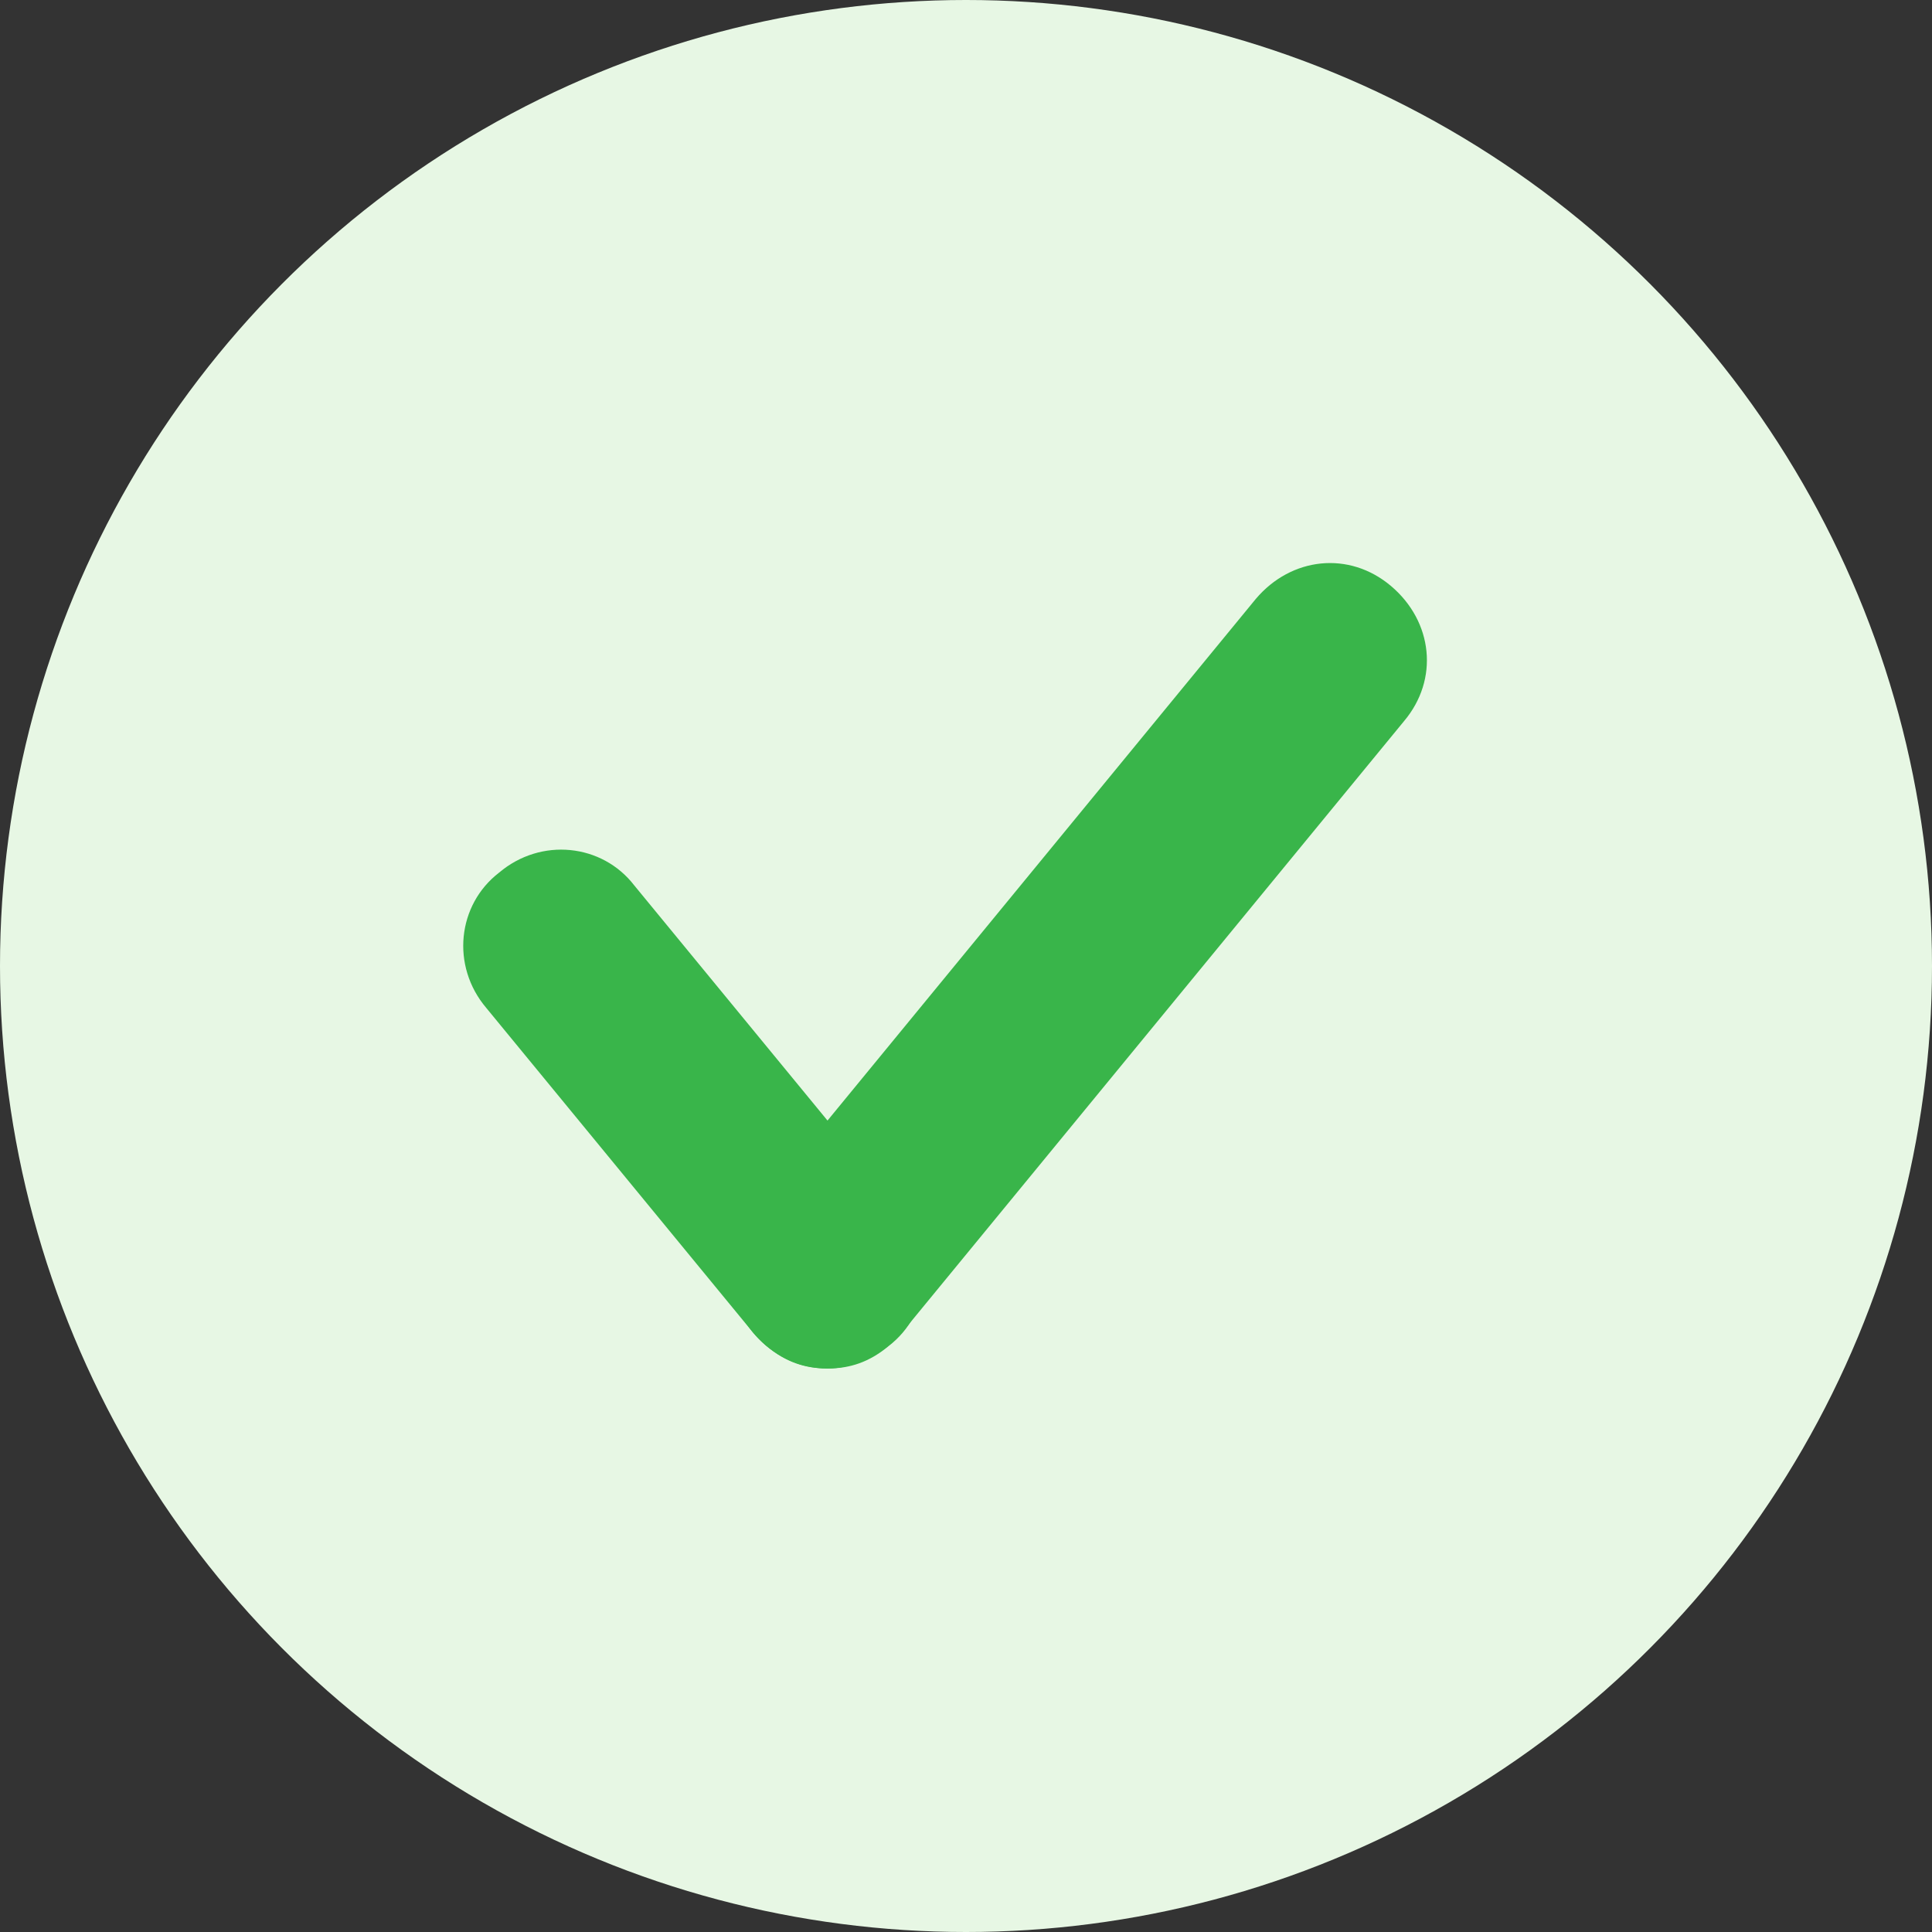
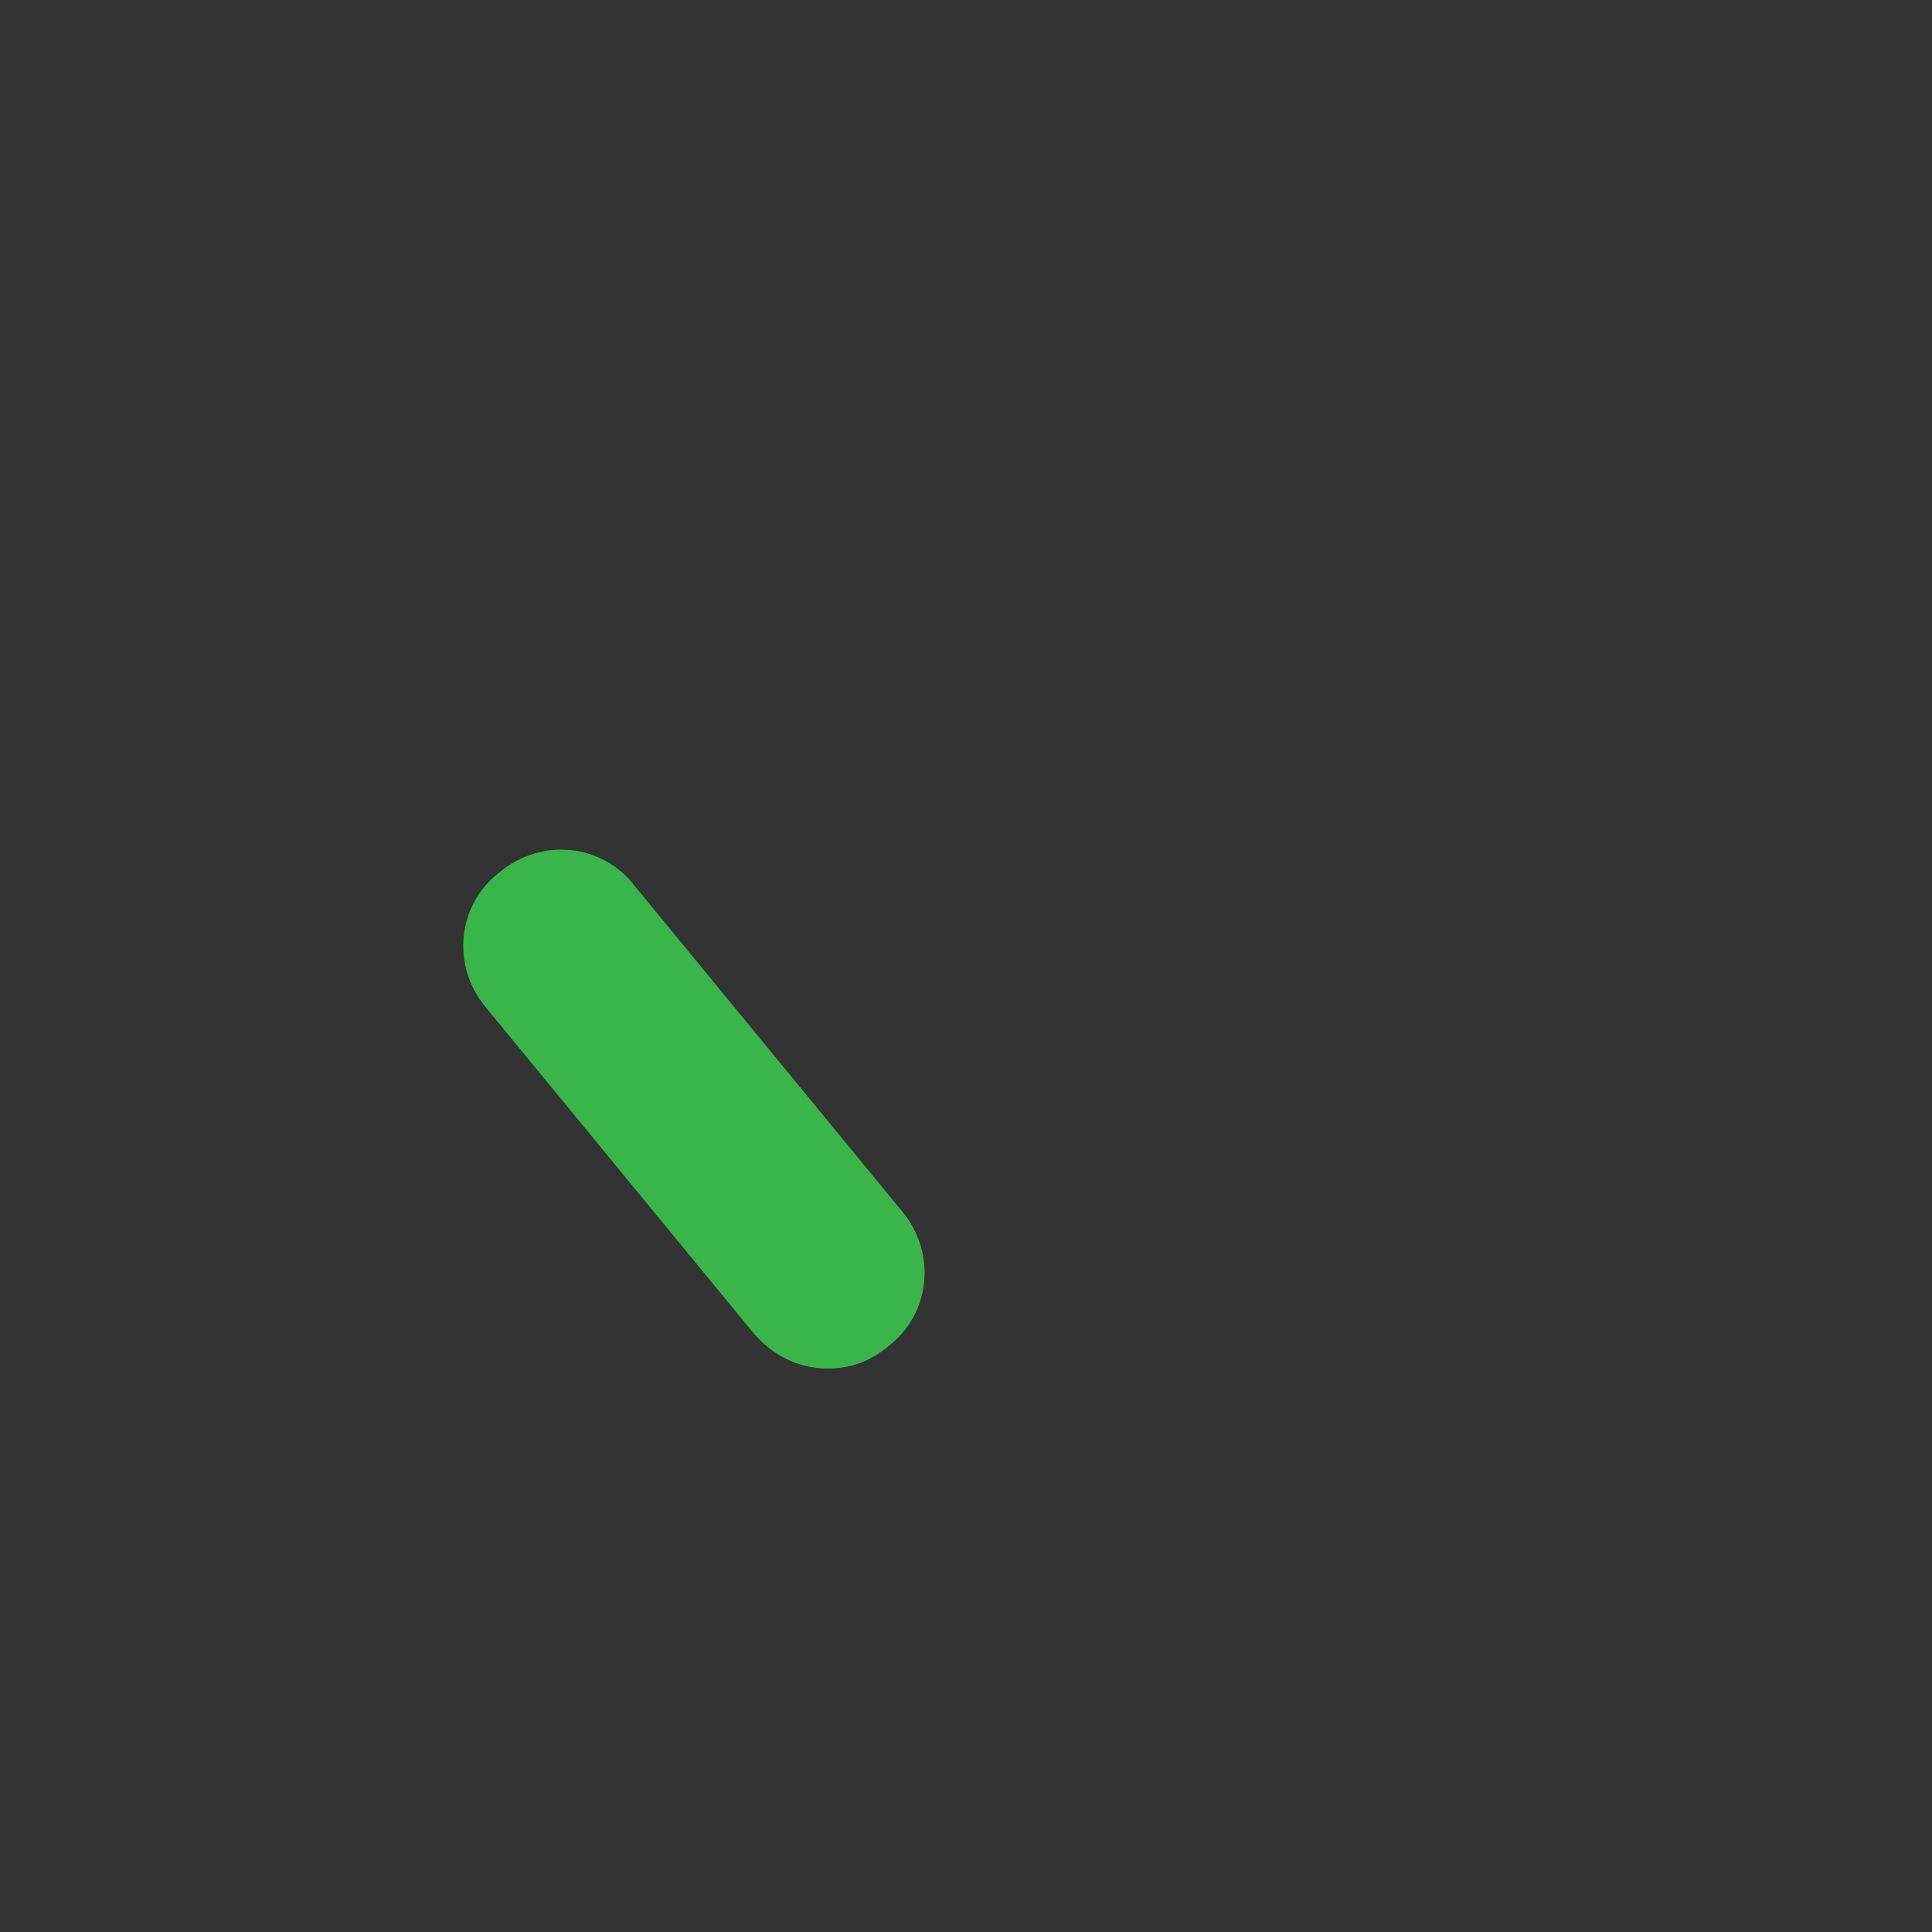
<svg xmlns="http://www.w3.org/2000/svg" id="Layer_1" version="1.1" viewBox="0 0 60 60">
  <rect x="0" y="0" width="60" height="60" fill="#333333" stroke="none" />
  <defs>
    <style>
      .st0 {
        fill: #e7f7e4;
      }

      .st1 {
        fill: #39b54a;
      }
    </style>
  </defs>
-   <circle class="st0" cx="30" cy="30" r="30" />
-   <path class="st1" d="M25.7,42.5c-.7,0-1.3-.2-1.9-.7-1.3-1.1-1.5-2.9-.4-4.2l15.6-19c1.1-1.3,2.9-1.5,4.2-.4,1.3,1.1,1.5,2.9.4,4.2l-15.6,19c-.6.7-1.5,1.1-2.3,1.1Z" />
  <path class="st1" d="M25.7,42.5c-.9,0-1.7-.4-2.3-1.1l-8.3-10.1c-1.1-1.3-.9-3.2.4-4.2,1.3-1.1,3.2-.9,4.2.4l8.3,10.1c1.1,1.3.9,3.2-.4,4.2-.6.5-1.2.7-1.9.7Z" />
</svg>